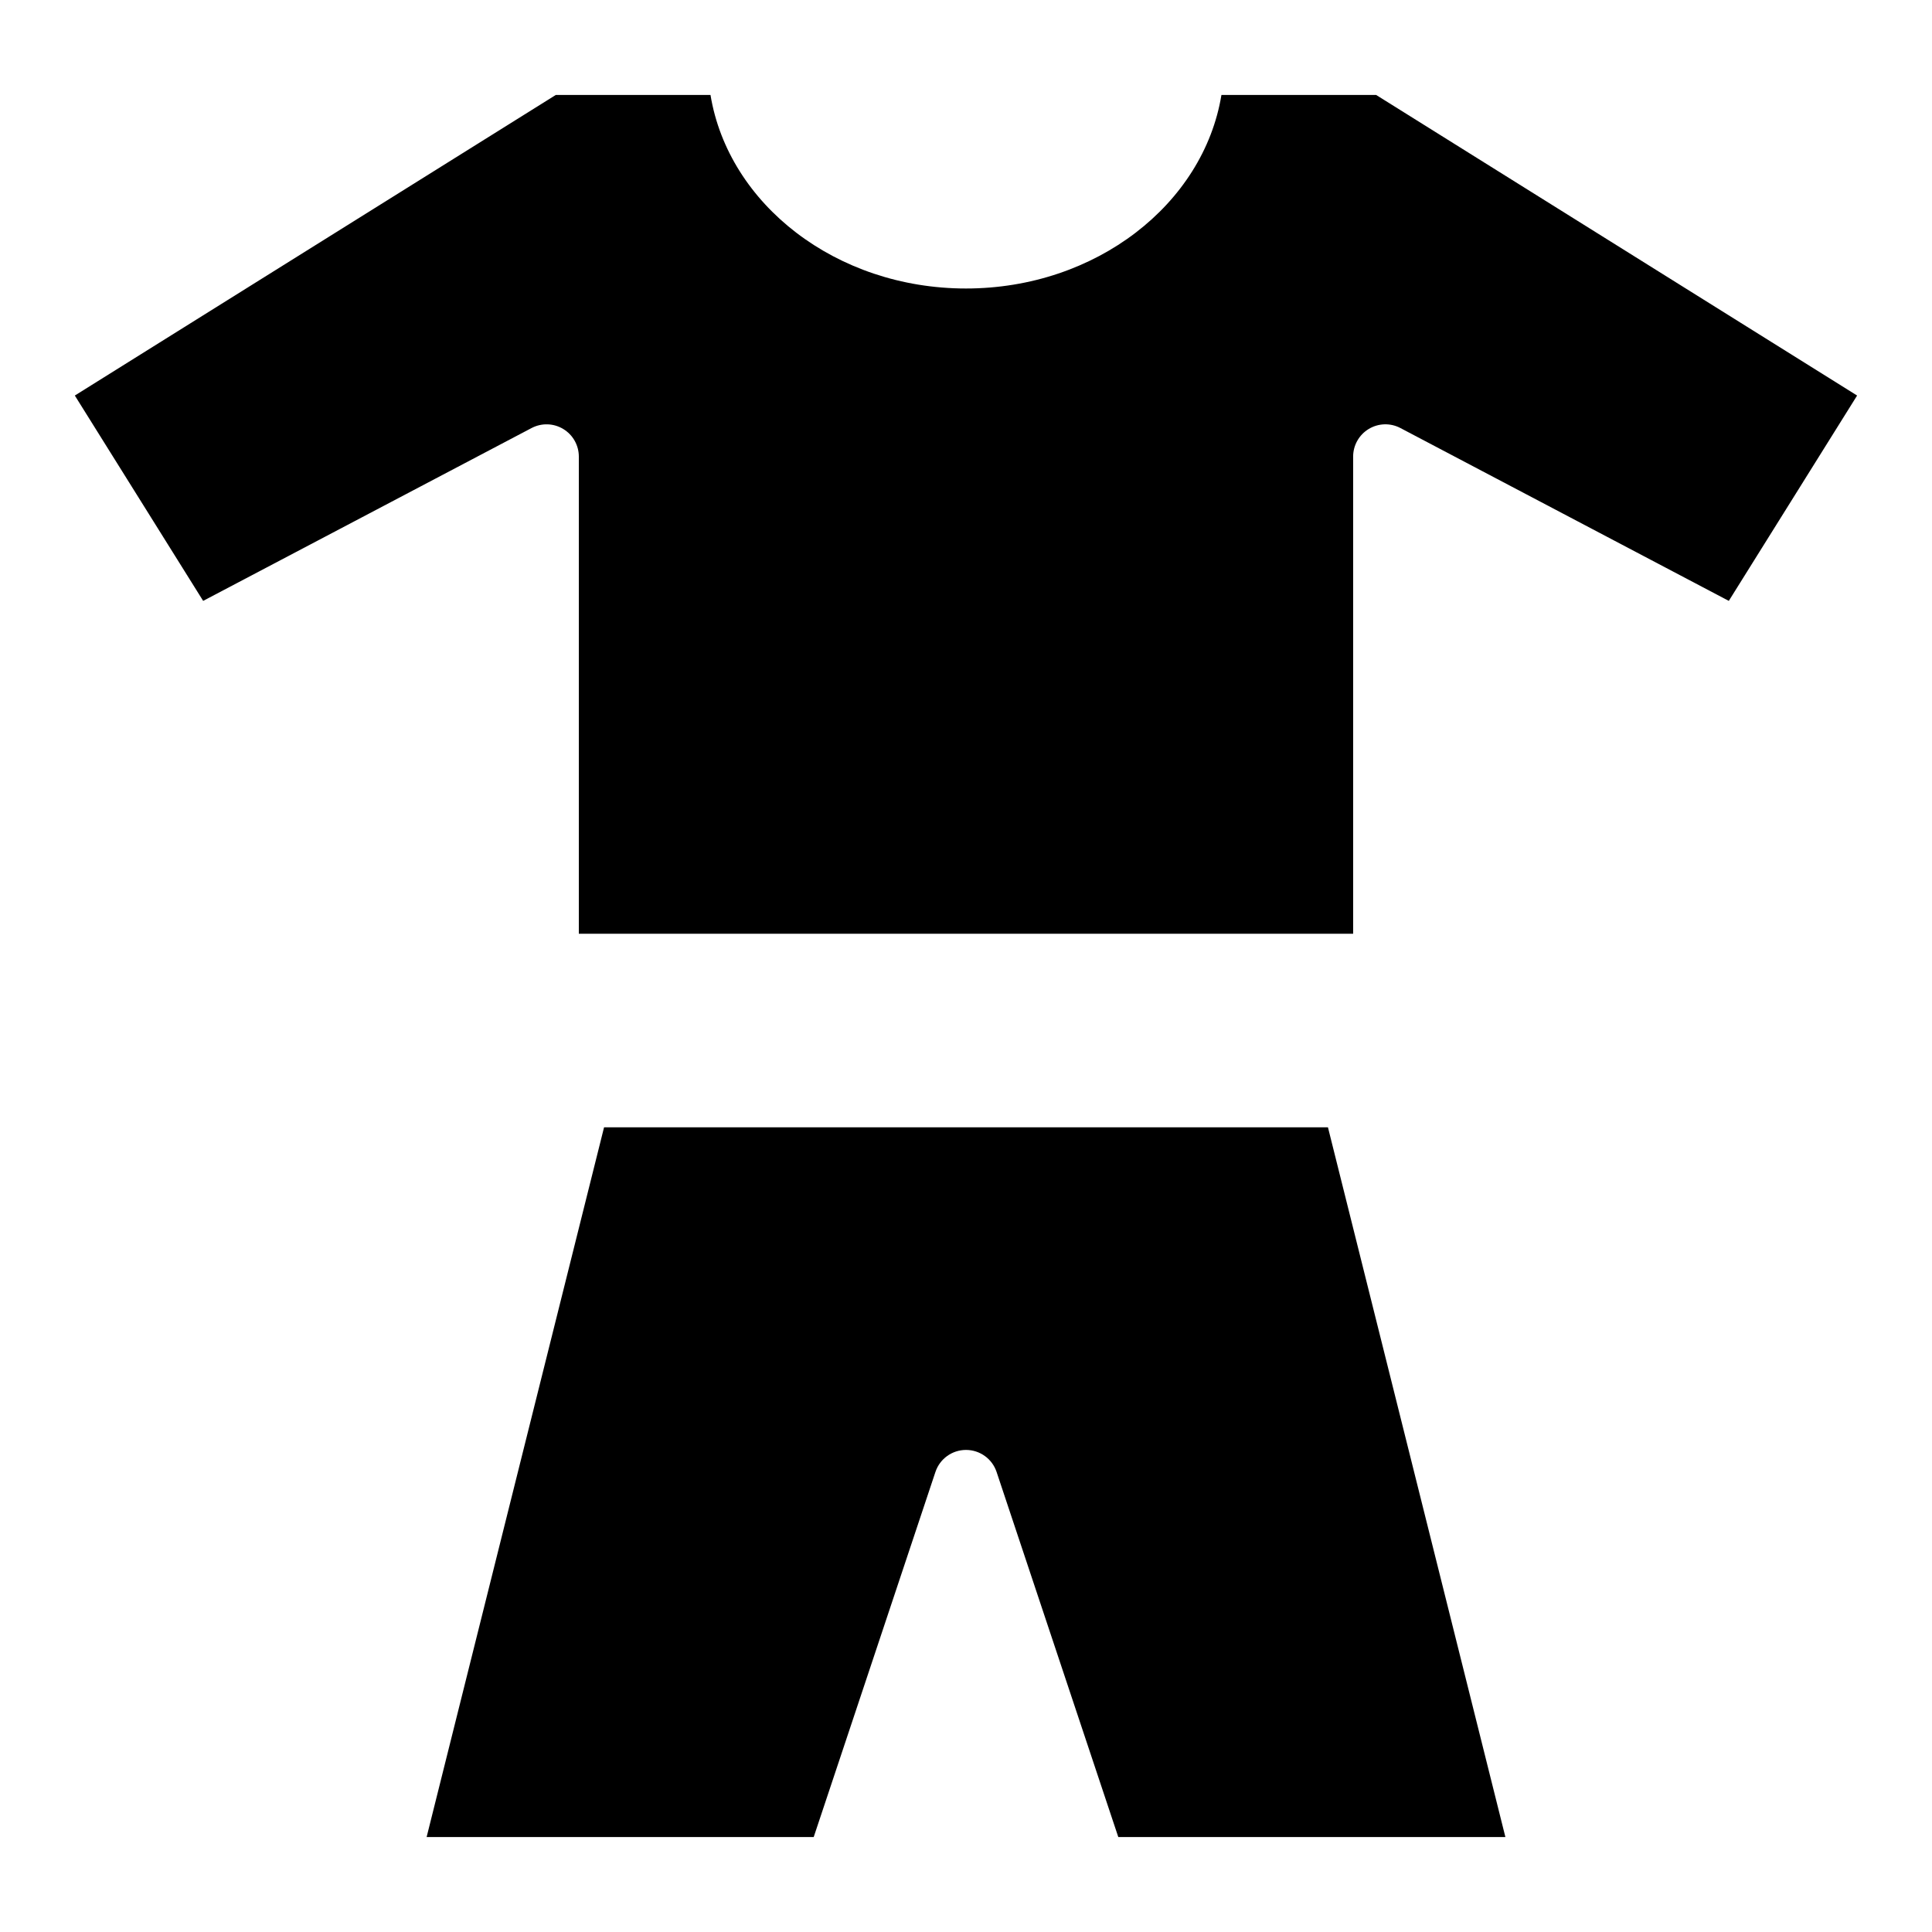
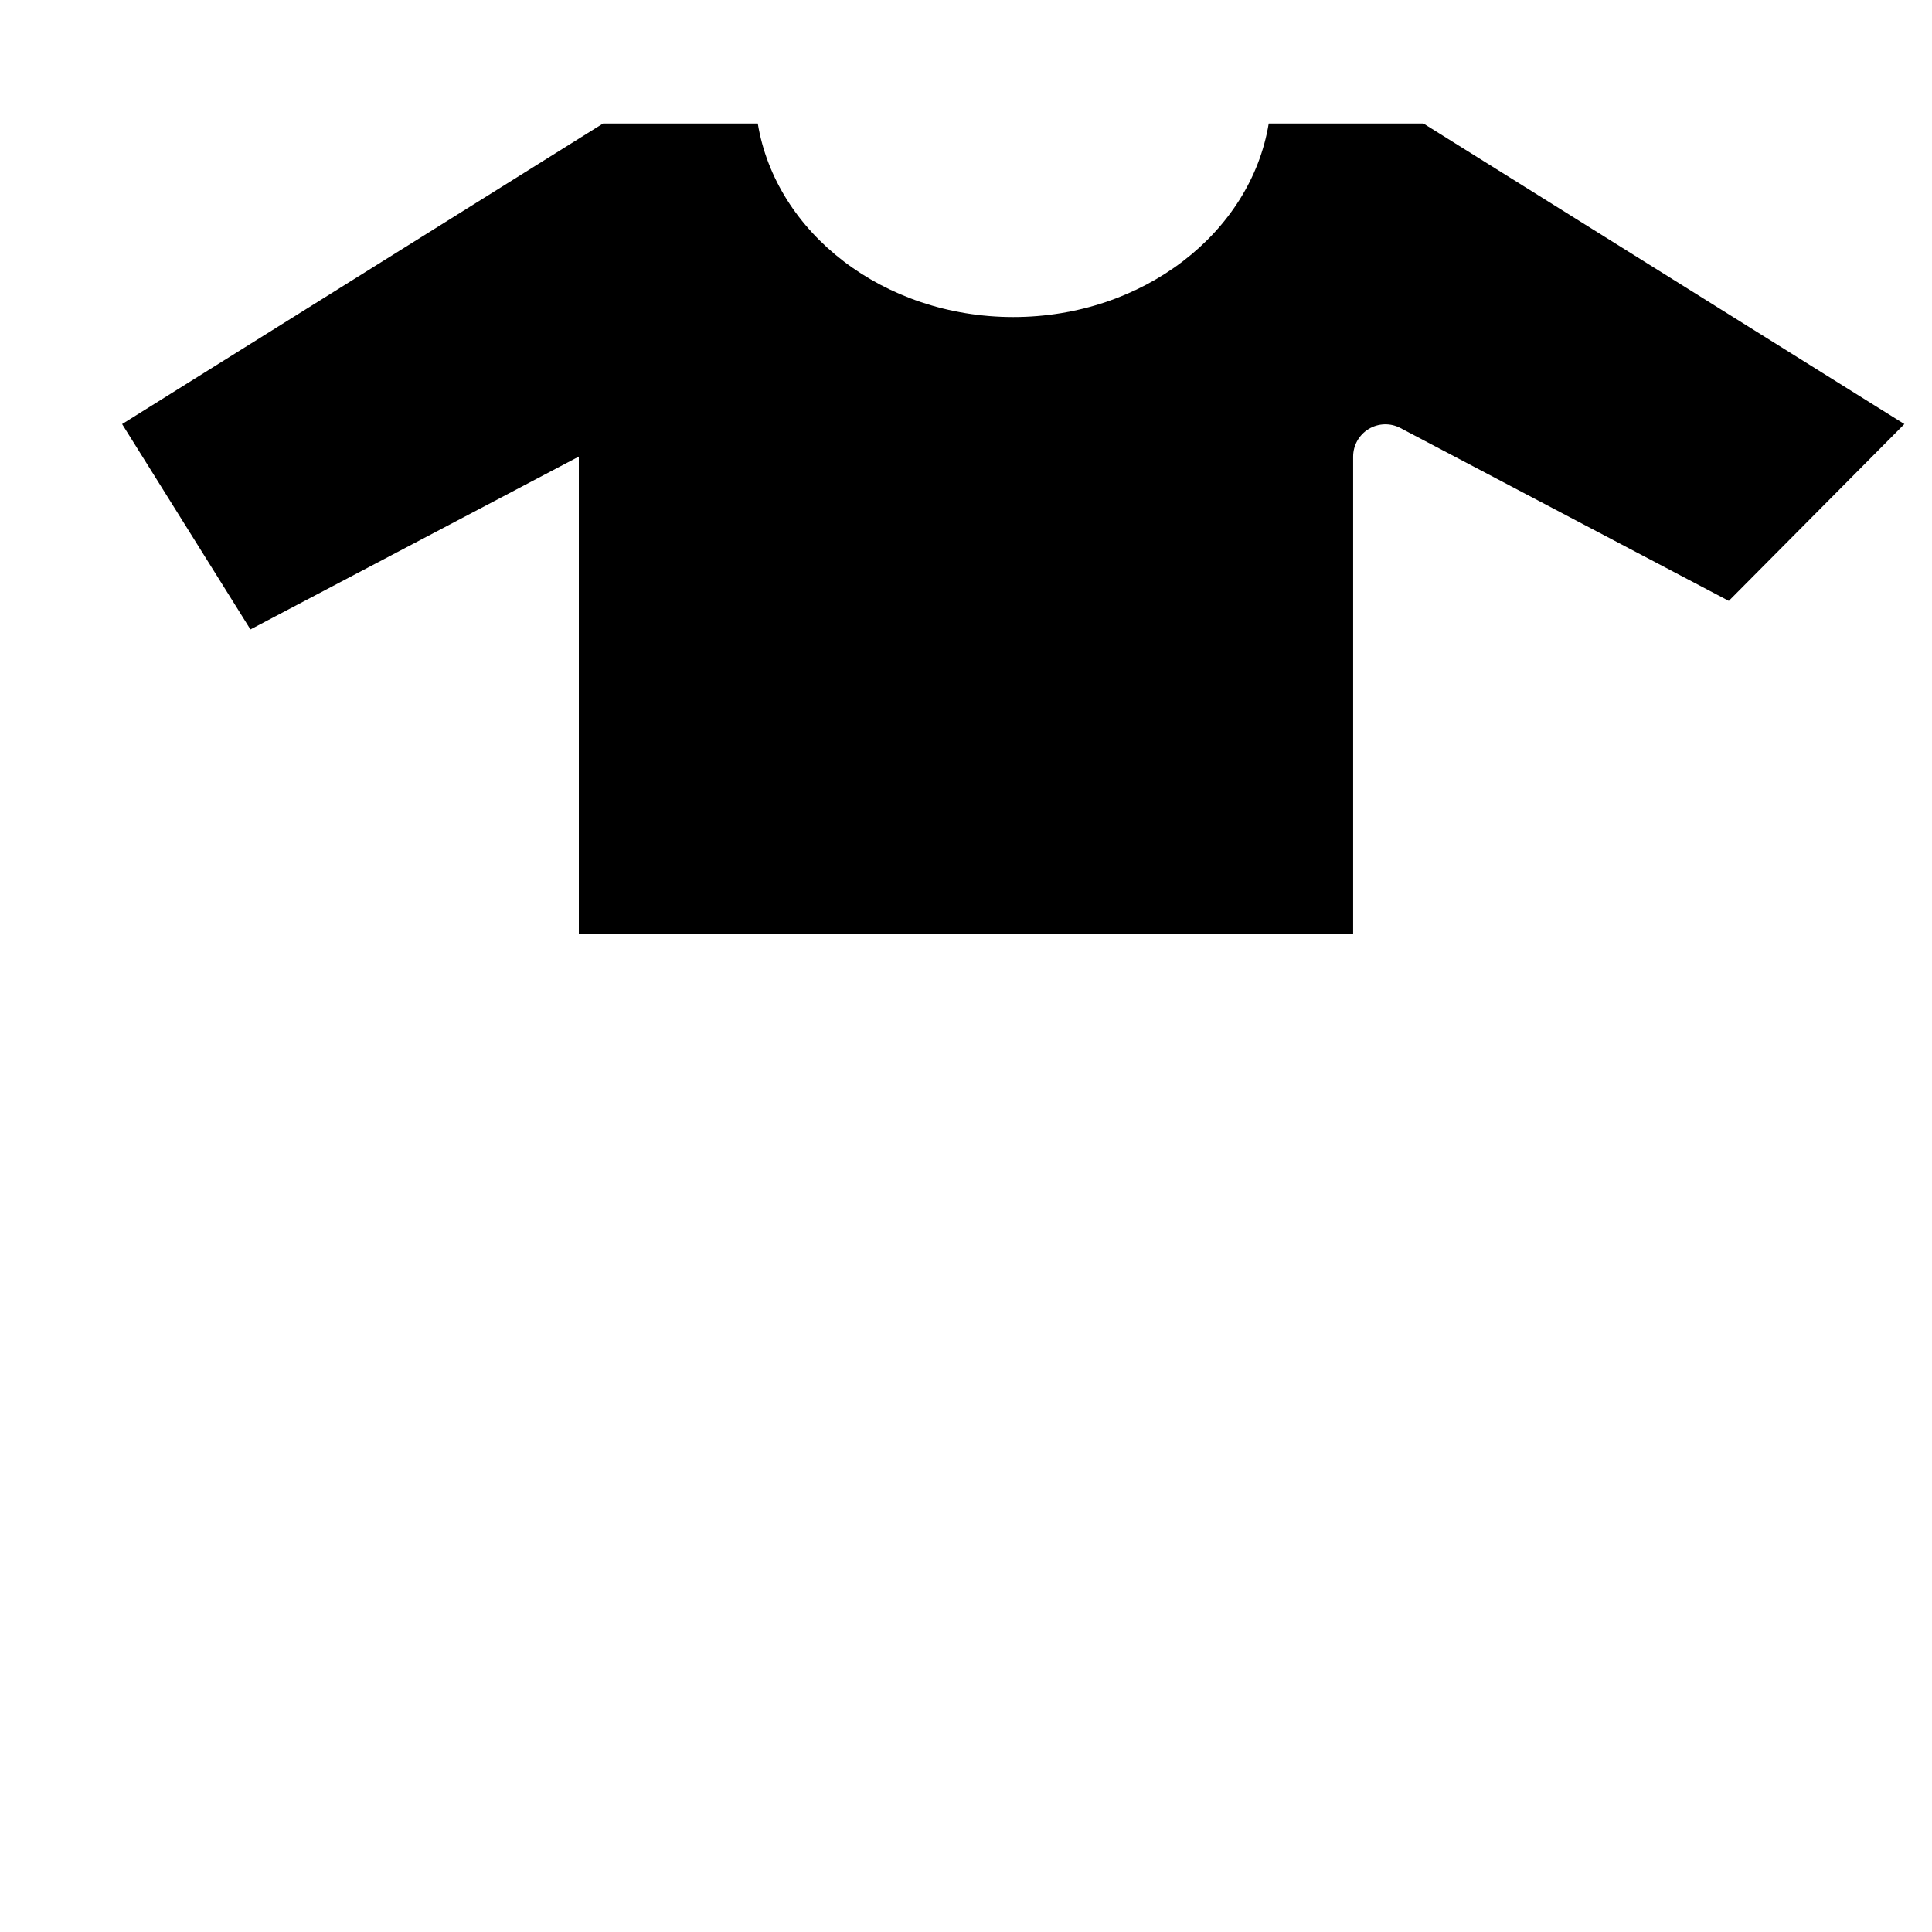
<svg xmlns="http://www.w3.org/2000/svg" fill="#000000" width="800px" height="800px" version="1.1" viewBox="144 144 512 512">
  <g>
-     <path d="m440.36 630.84-32.254-96.754c-1.16-3.488-4.426-5.84-8.105-5.84-3.684 0-6.945 2.356-8.105 5.844l-32.258 96.75h-102.58l47.023-188.09h191.84l47.023 188.09z" />
-     <path d="m602.15 303.24-87.023-45.805c-2.656-1.402-5.844-1.301-8.398 0.246-2.562 1.543-4.133 4.324-4.133 7.316v126.45l-205.2 0.004v-126.45c0-2.992-1.57-5.773-4.133-7.316-2.555-1.547-5.734-1.648-8.398-0.246l-87.027 45.801-34.008-54.418 127.47-79.664h40.988c4.758 28.965 33.301 51.297 67.703 51.297 34.398 0 62.945-22.336 67.703-51.297h40.988l127.47 79.664z" />
+     <path d="m602.15 303.24-87.023-45.805c-2.656-1.402-5.844-1.301-8.398 0.246-2.562 1.543-4.133 4.324-4.133 7.316v126.45l-205.2 0.004v-126.45l-87.027 45.801-34.008-54.418 127.47-79.664h40.988c4.758 28.965 33.301 51.297 67.703 51.297 34.398 0 62.945-22.336 67.703-51.297h40.988l127.47 79.664z" />
  </g>
</svg>